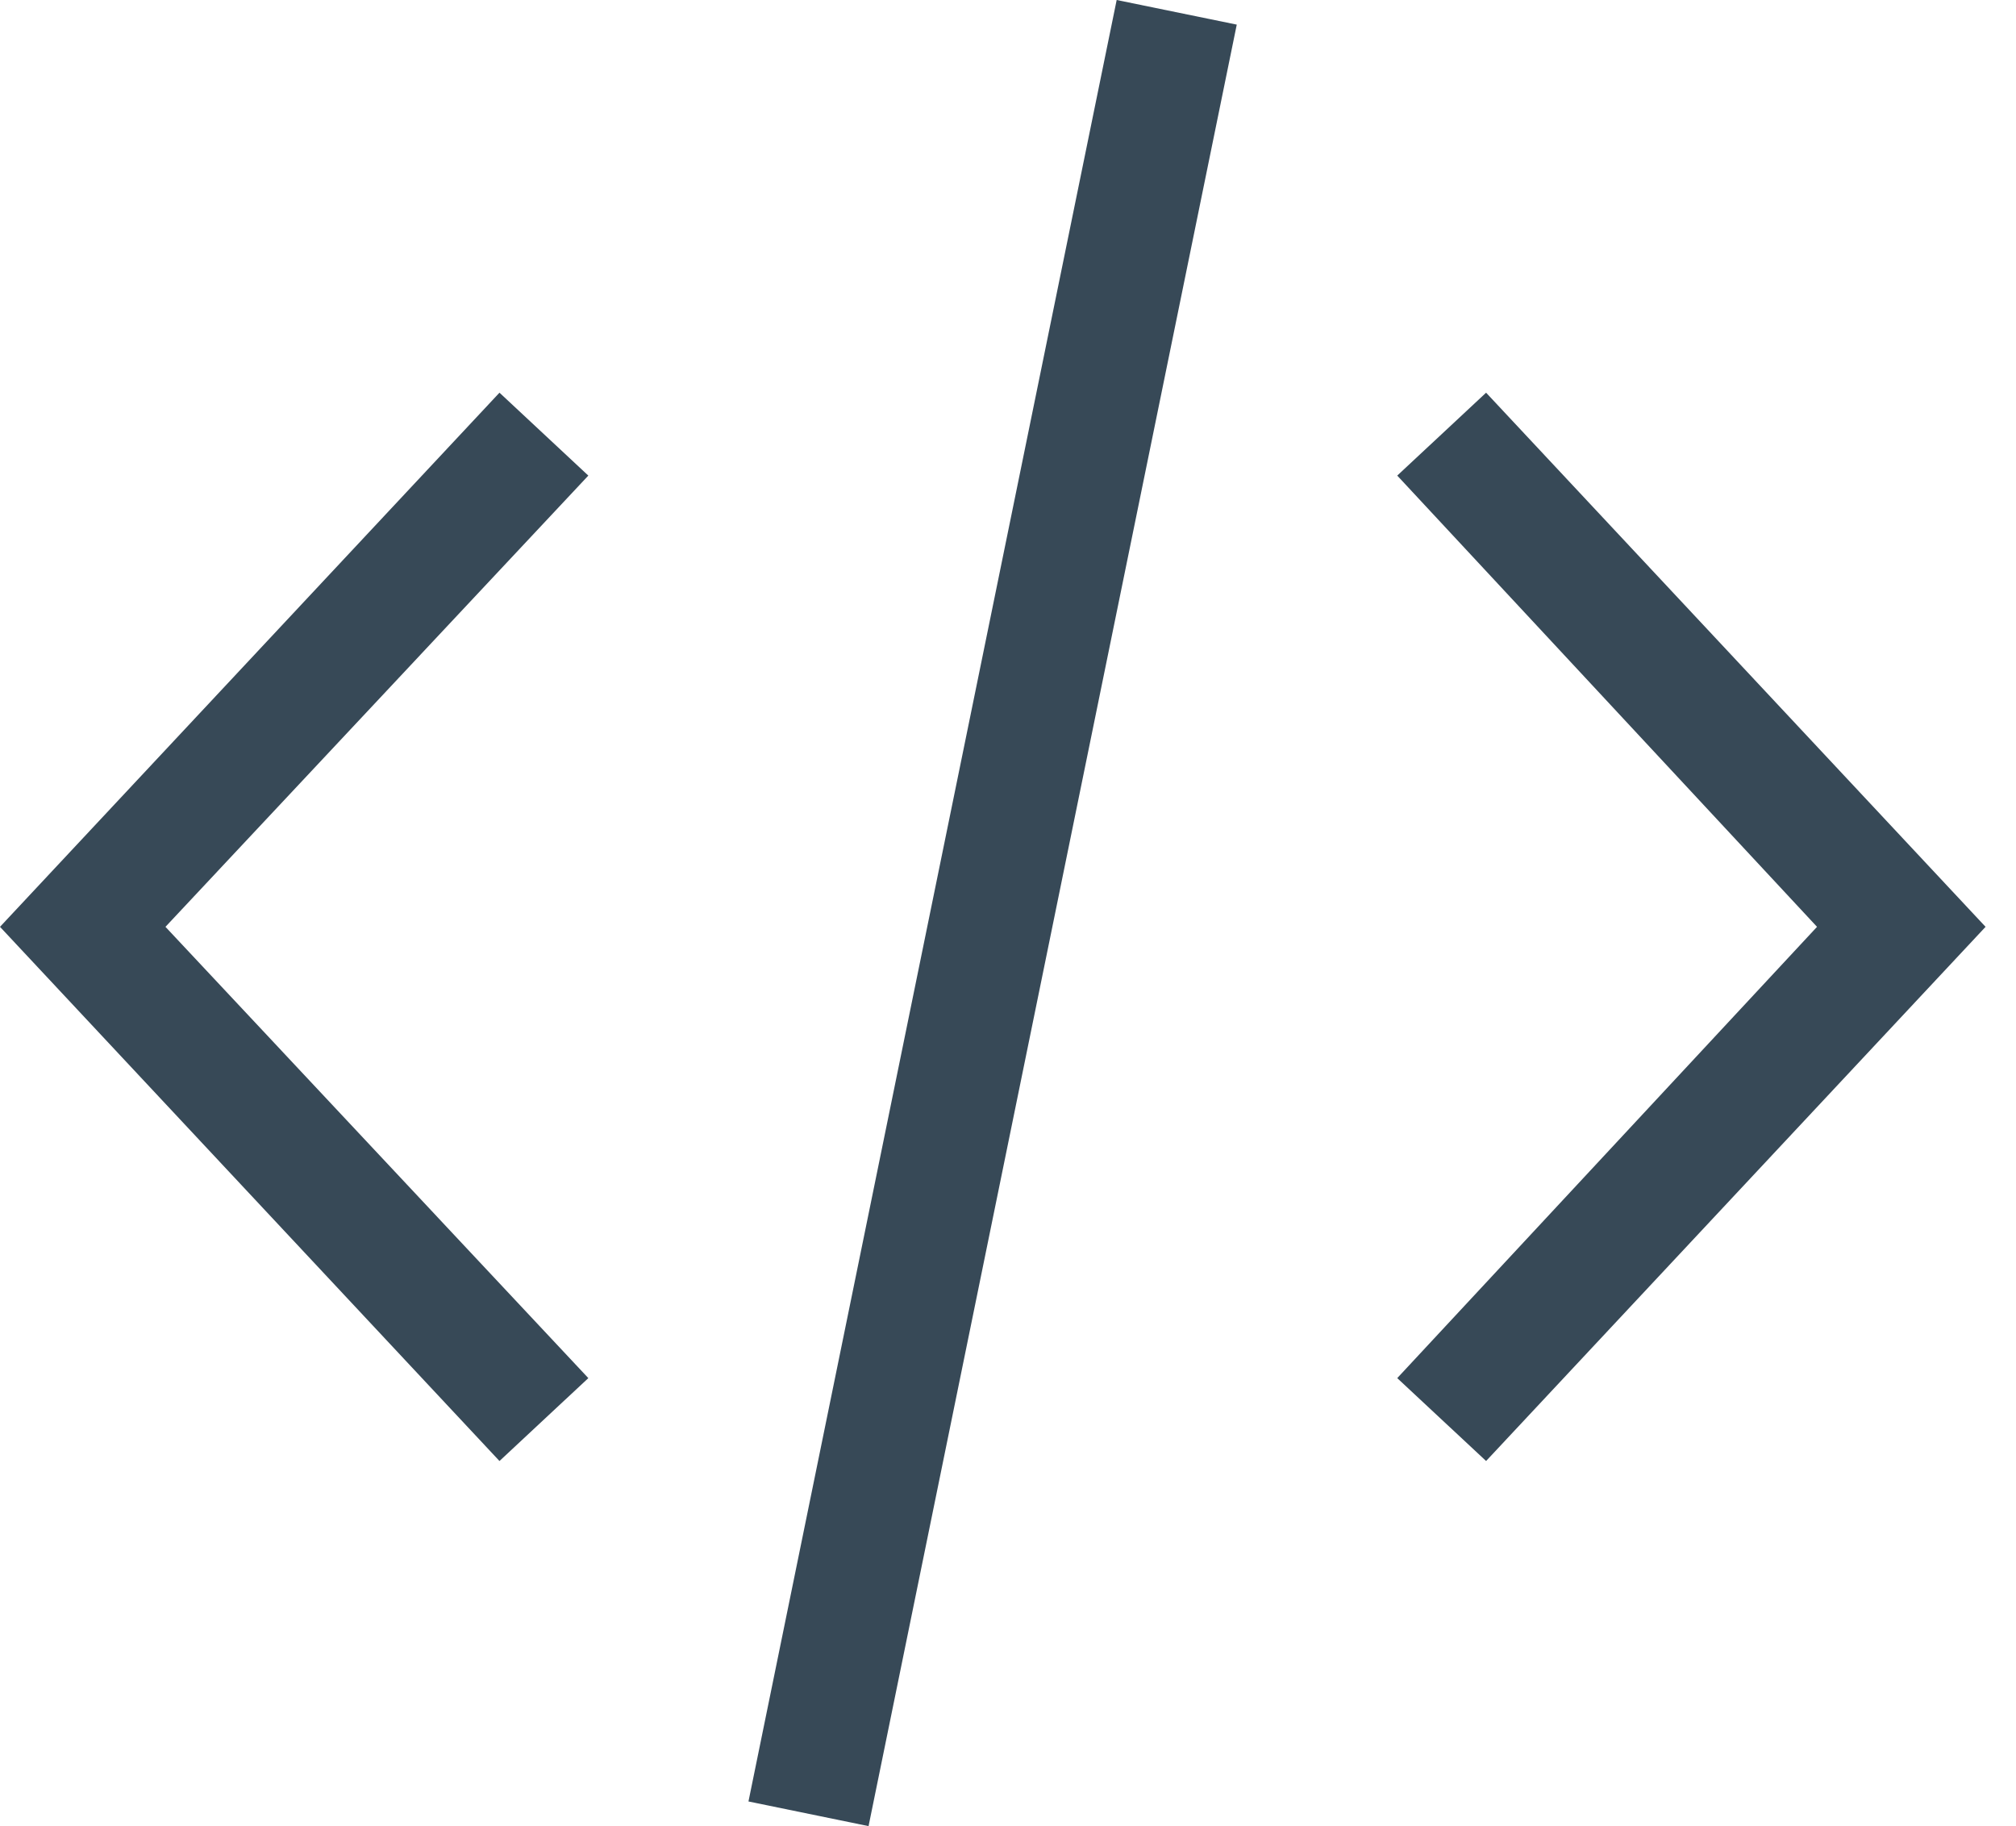
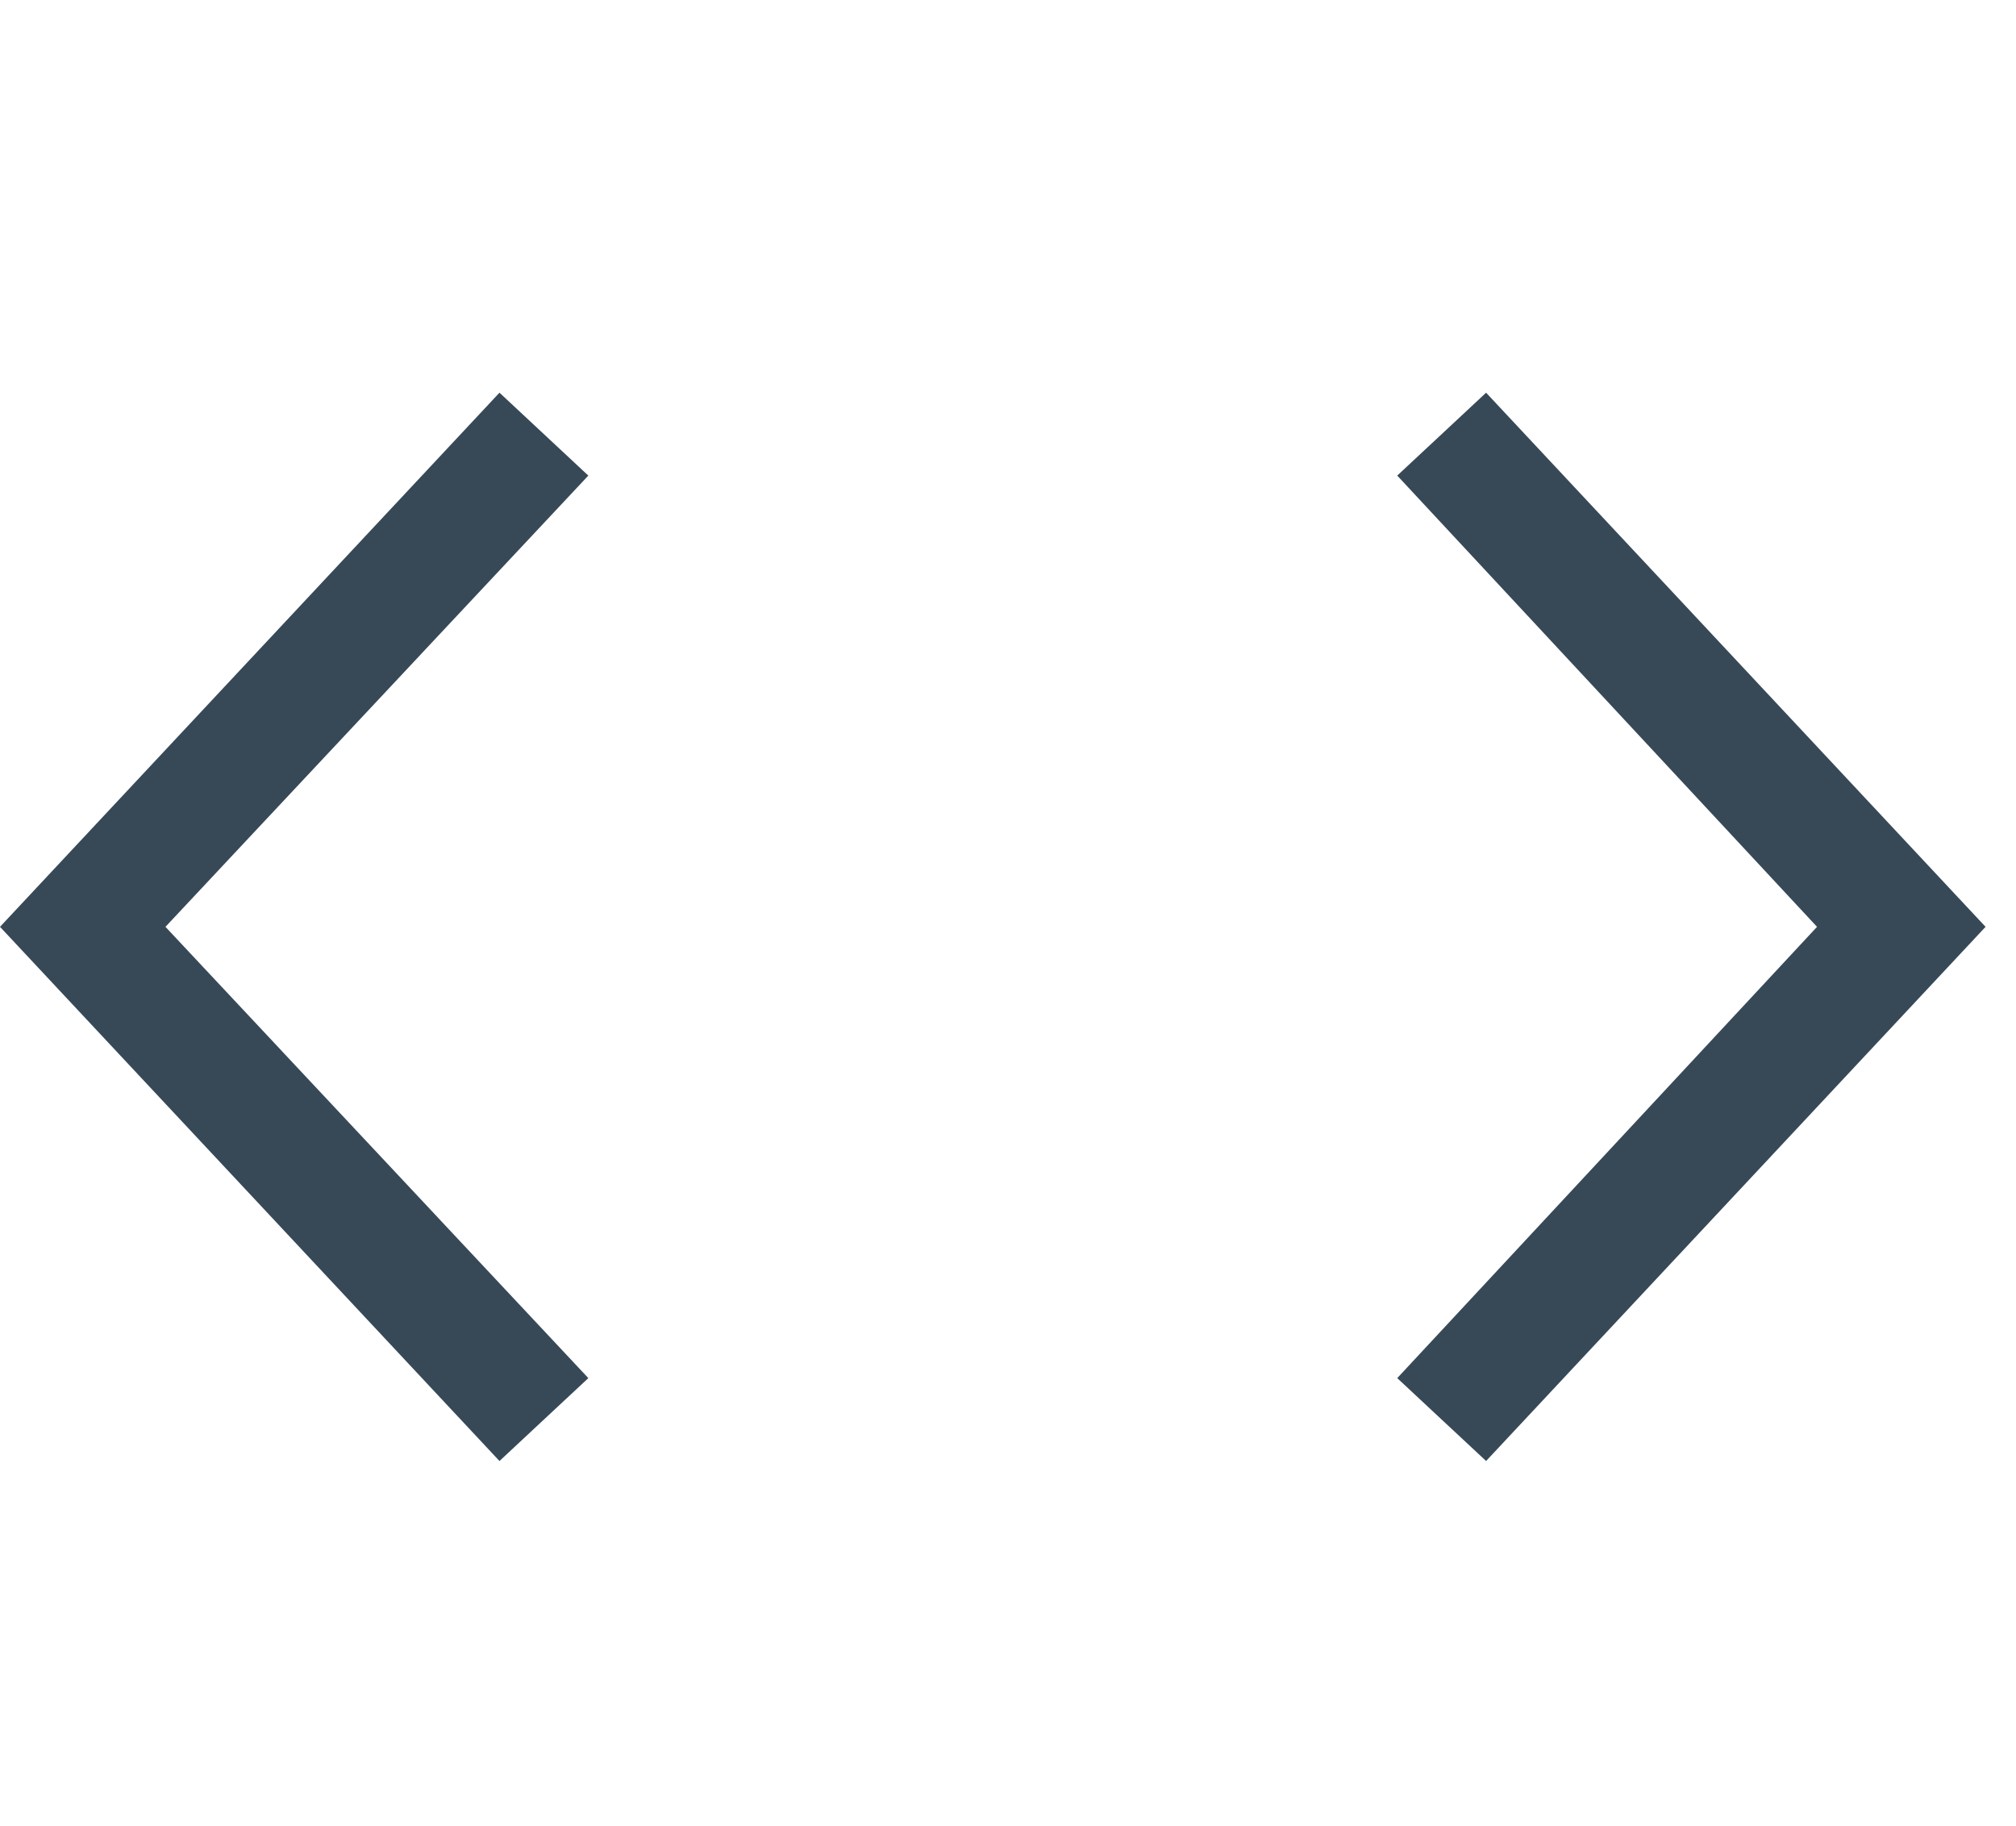
<svg xmlns="http://www.w3.org/2000/svg" width="53" height="48" viewBox="0 0 53 48" fill="none">
-   <path d="M13.131 38.403L0 24.362L13.131 10.322L15.467 12.501L4.35 24.362L15.467 36.224L13.131 38.403Z" fill="#374957" />
+   <path d="M13.131 38.403L0 24.362L13.131 10.322L15.467 12.501L4.35 24.362L15.467 36.224Z" fill="#374957" />
  <path d="M39.069 38.403L36.733 36.224L47.769 24.362L36.733 12.501L39.069 10.322L52.2 24.362L39.069 38.403Z" fill="#374957" />
-   <path d="M22.834 48L32.514 0.647L29.357 -9.62446e-07L19.677 47.352L22.834 48Z" fill="#374957" />
</svg>